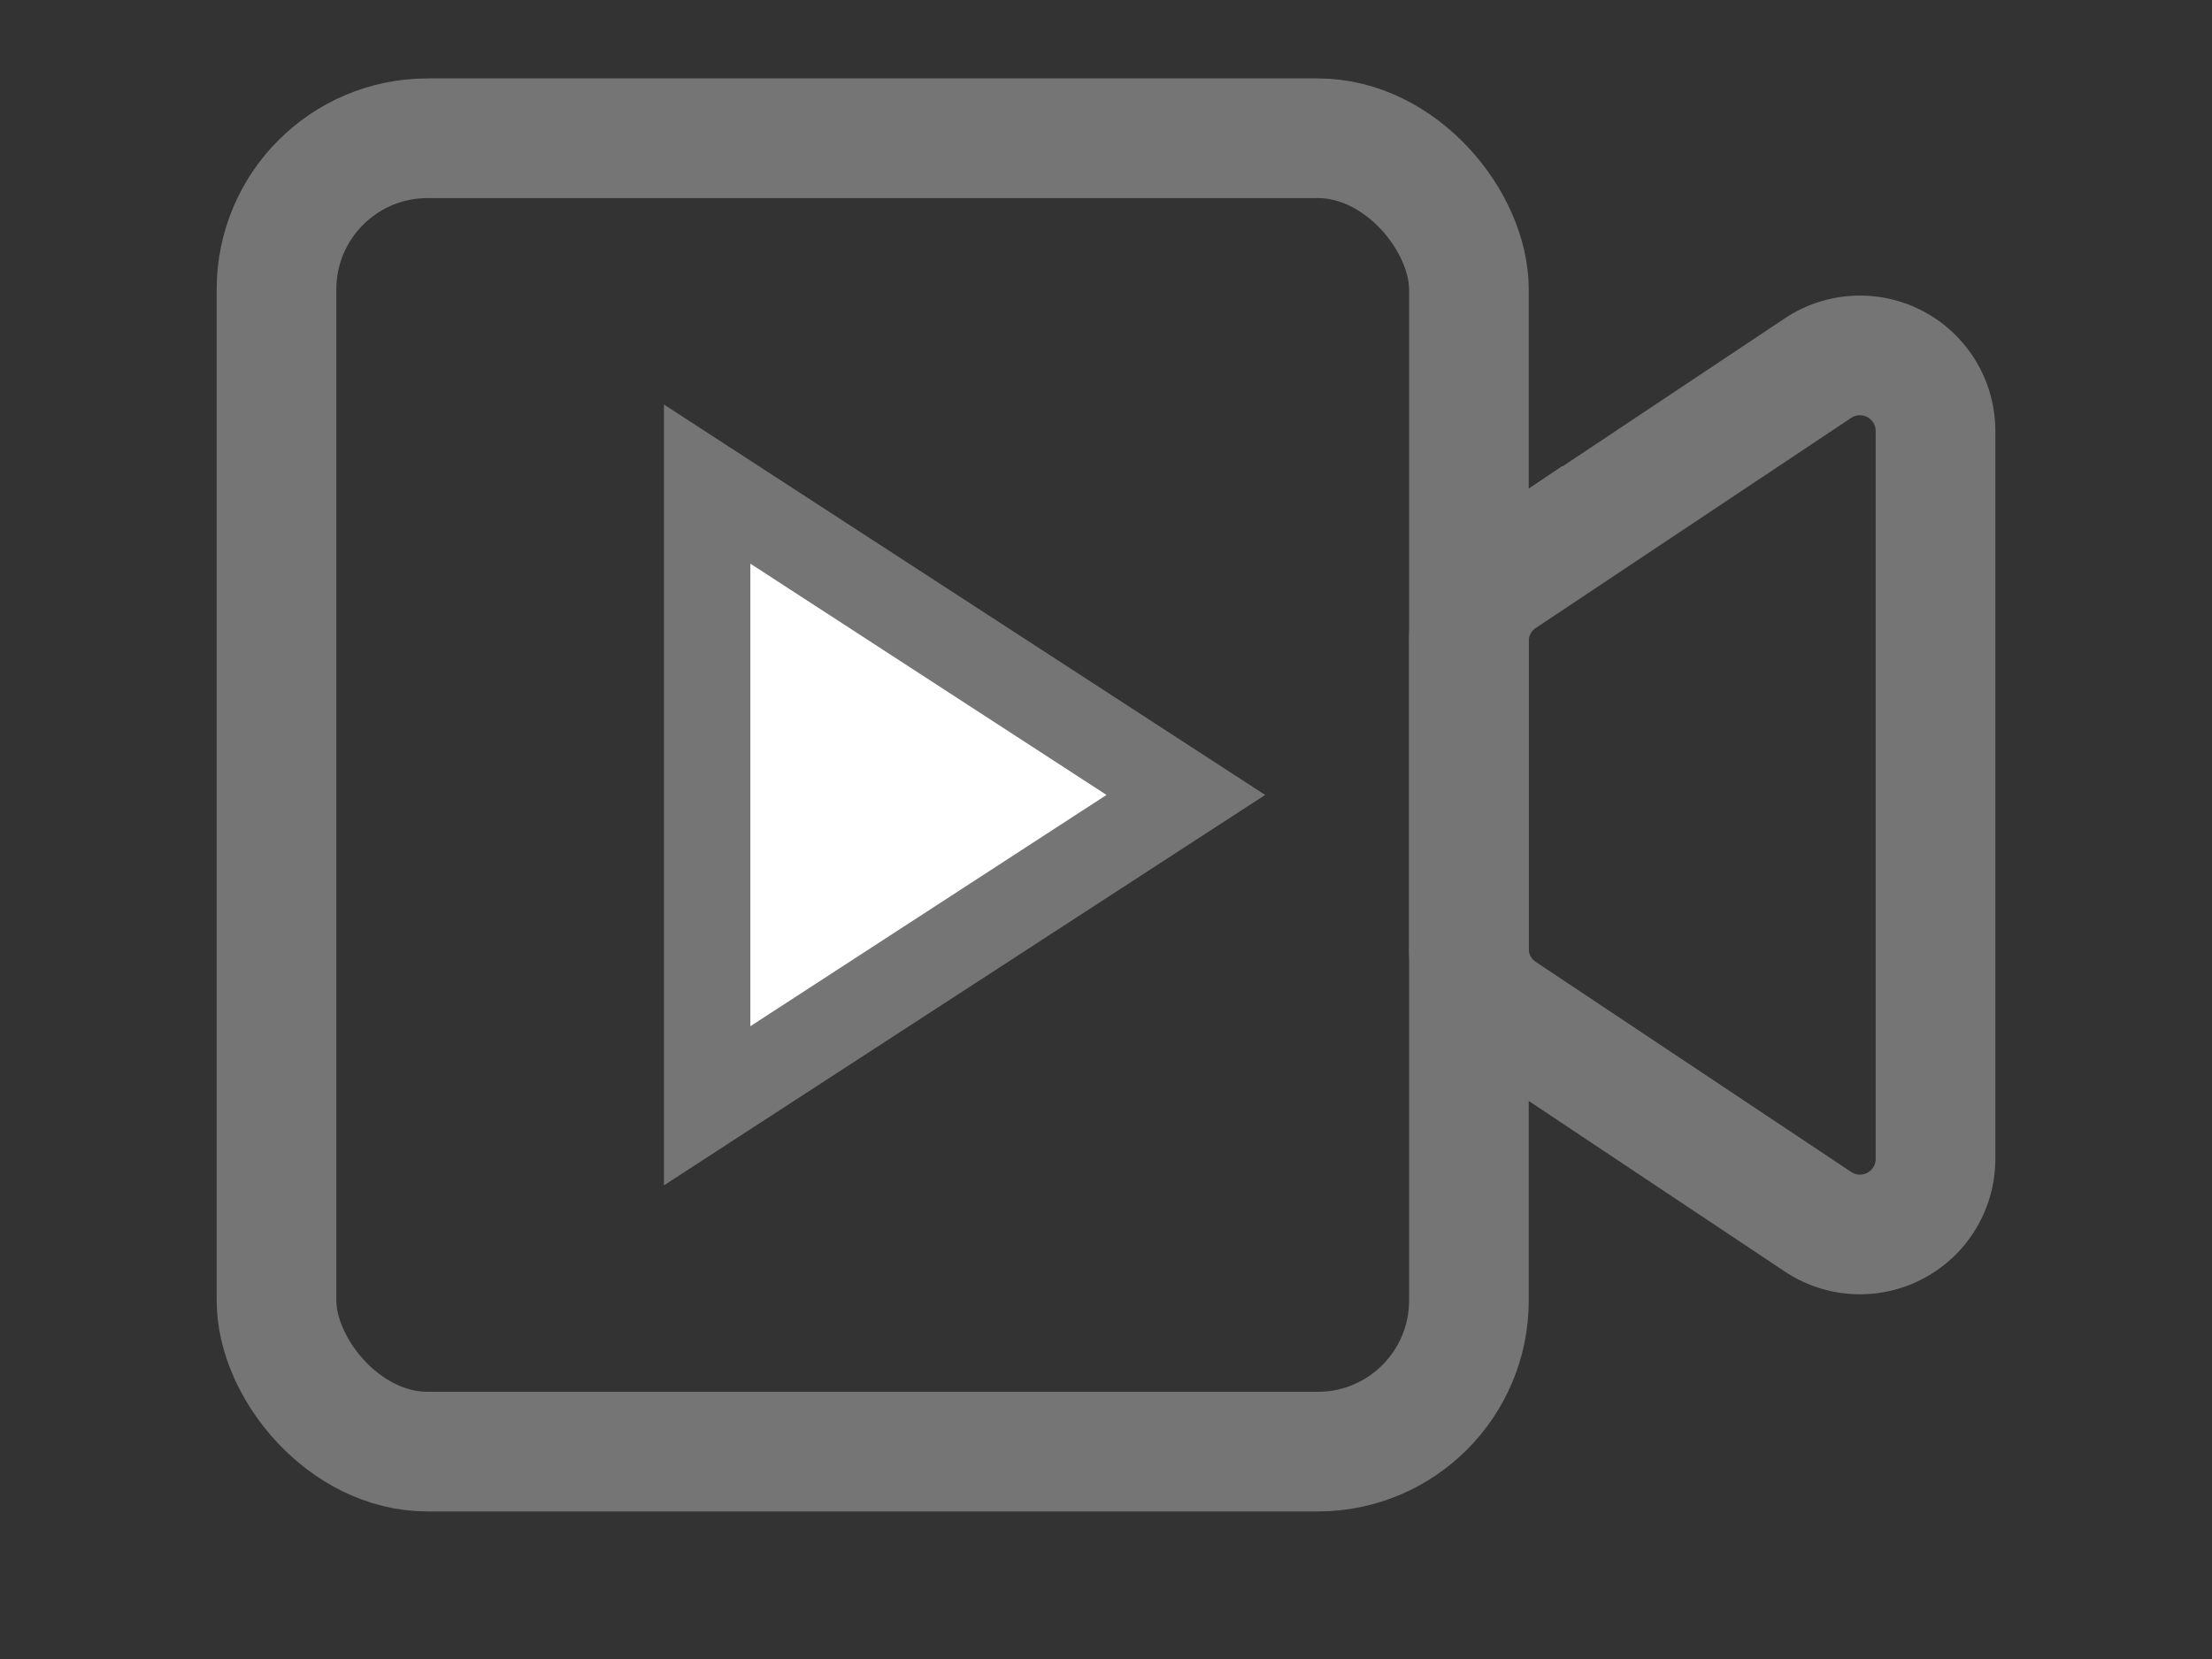
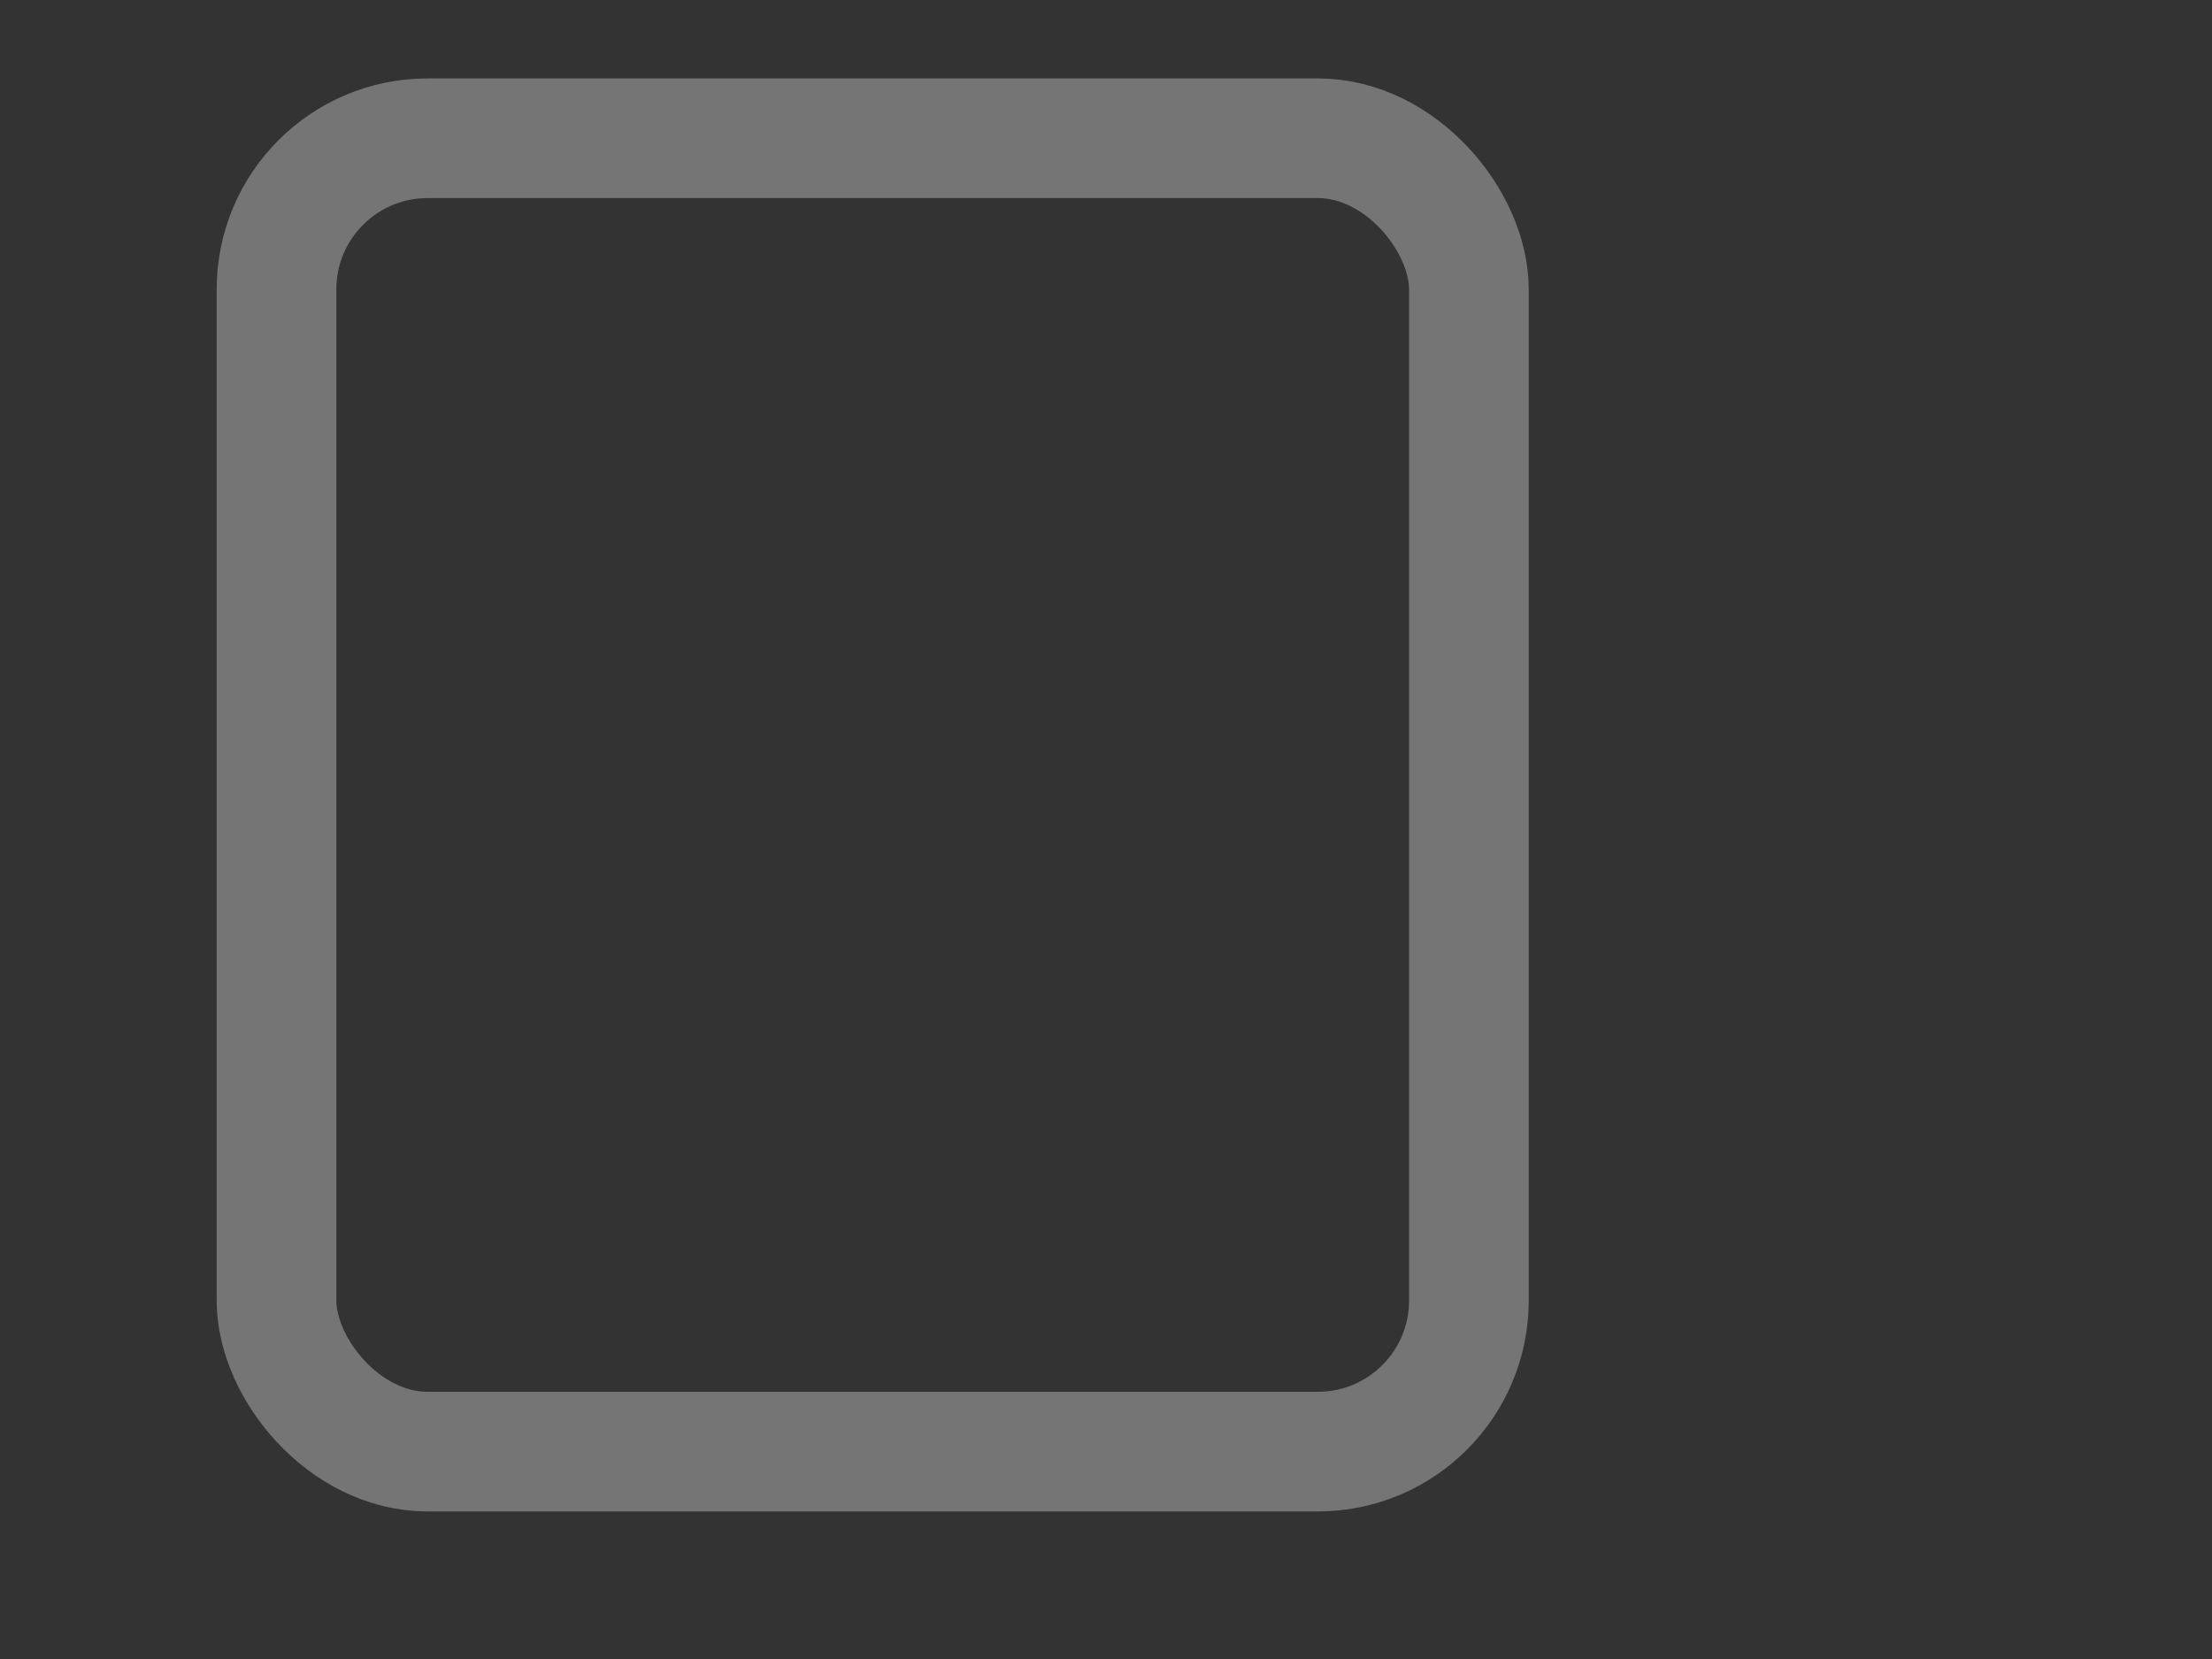
<svg xmlns="http://www.w3.org/2000/svg" width="32" height="24" viewBox="0 0 32 24">
  <rect x="0" y="0" width="32" height="24" fill="#333333" stroke="none" />
  <g transform="translate(4 2)" stroke="#757575" fill="none" fill-rule="evenodd">
    <rect stroke-width="1.731" width="17.25" height="19" rx="2.186" />
-     <path stroke-width="1.25" fill="#FFF" d="M6.23 5.003v8.994L13.155 9.5z" />
-     <path d="m17.737 6.365 4.564-3.04A1.093 1.093 0 0 1 24 4.233v10.532a1.093 1.093 0 0 1-1.699.91l-4.564-3.04a1.093 1.093 0 0 1-.487-.91V7.274c0-.365.183-.706.487-.91z" stroke-width="1.731" />
  </g>
</svg>